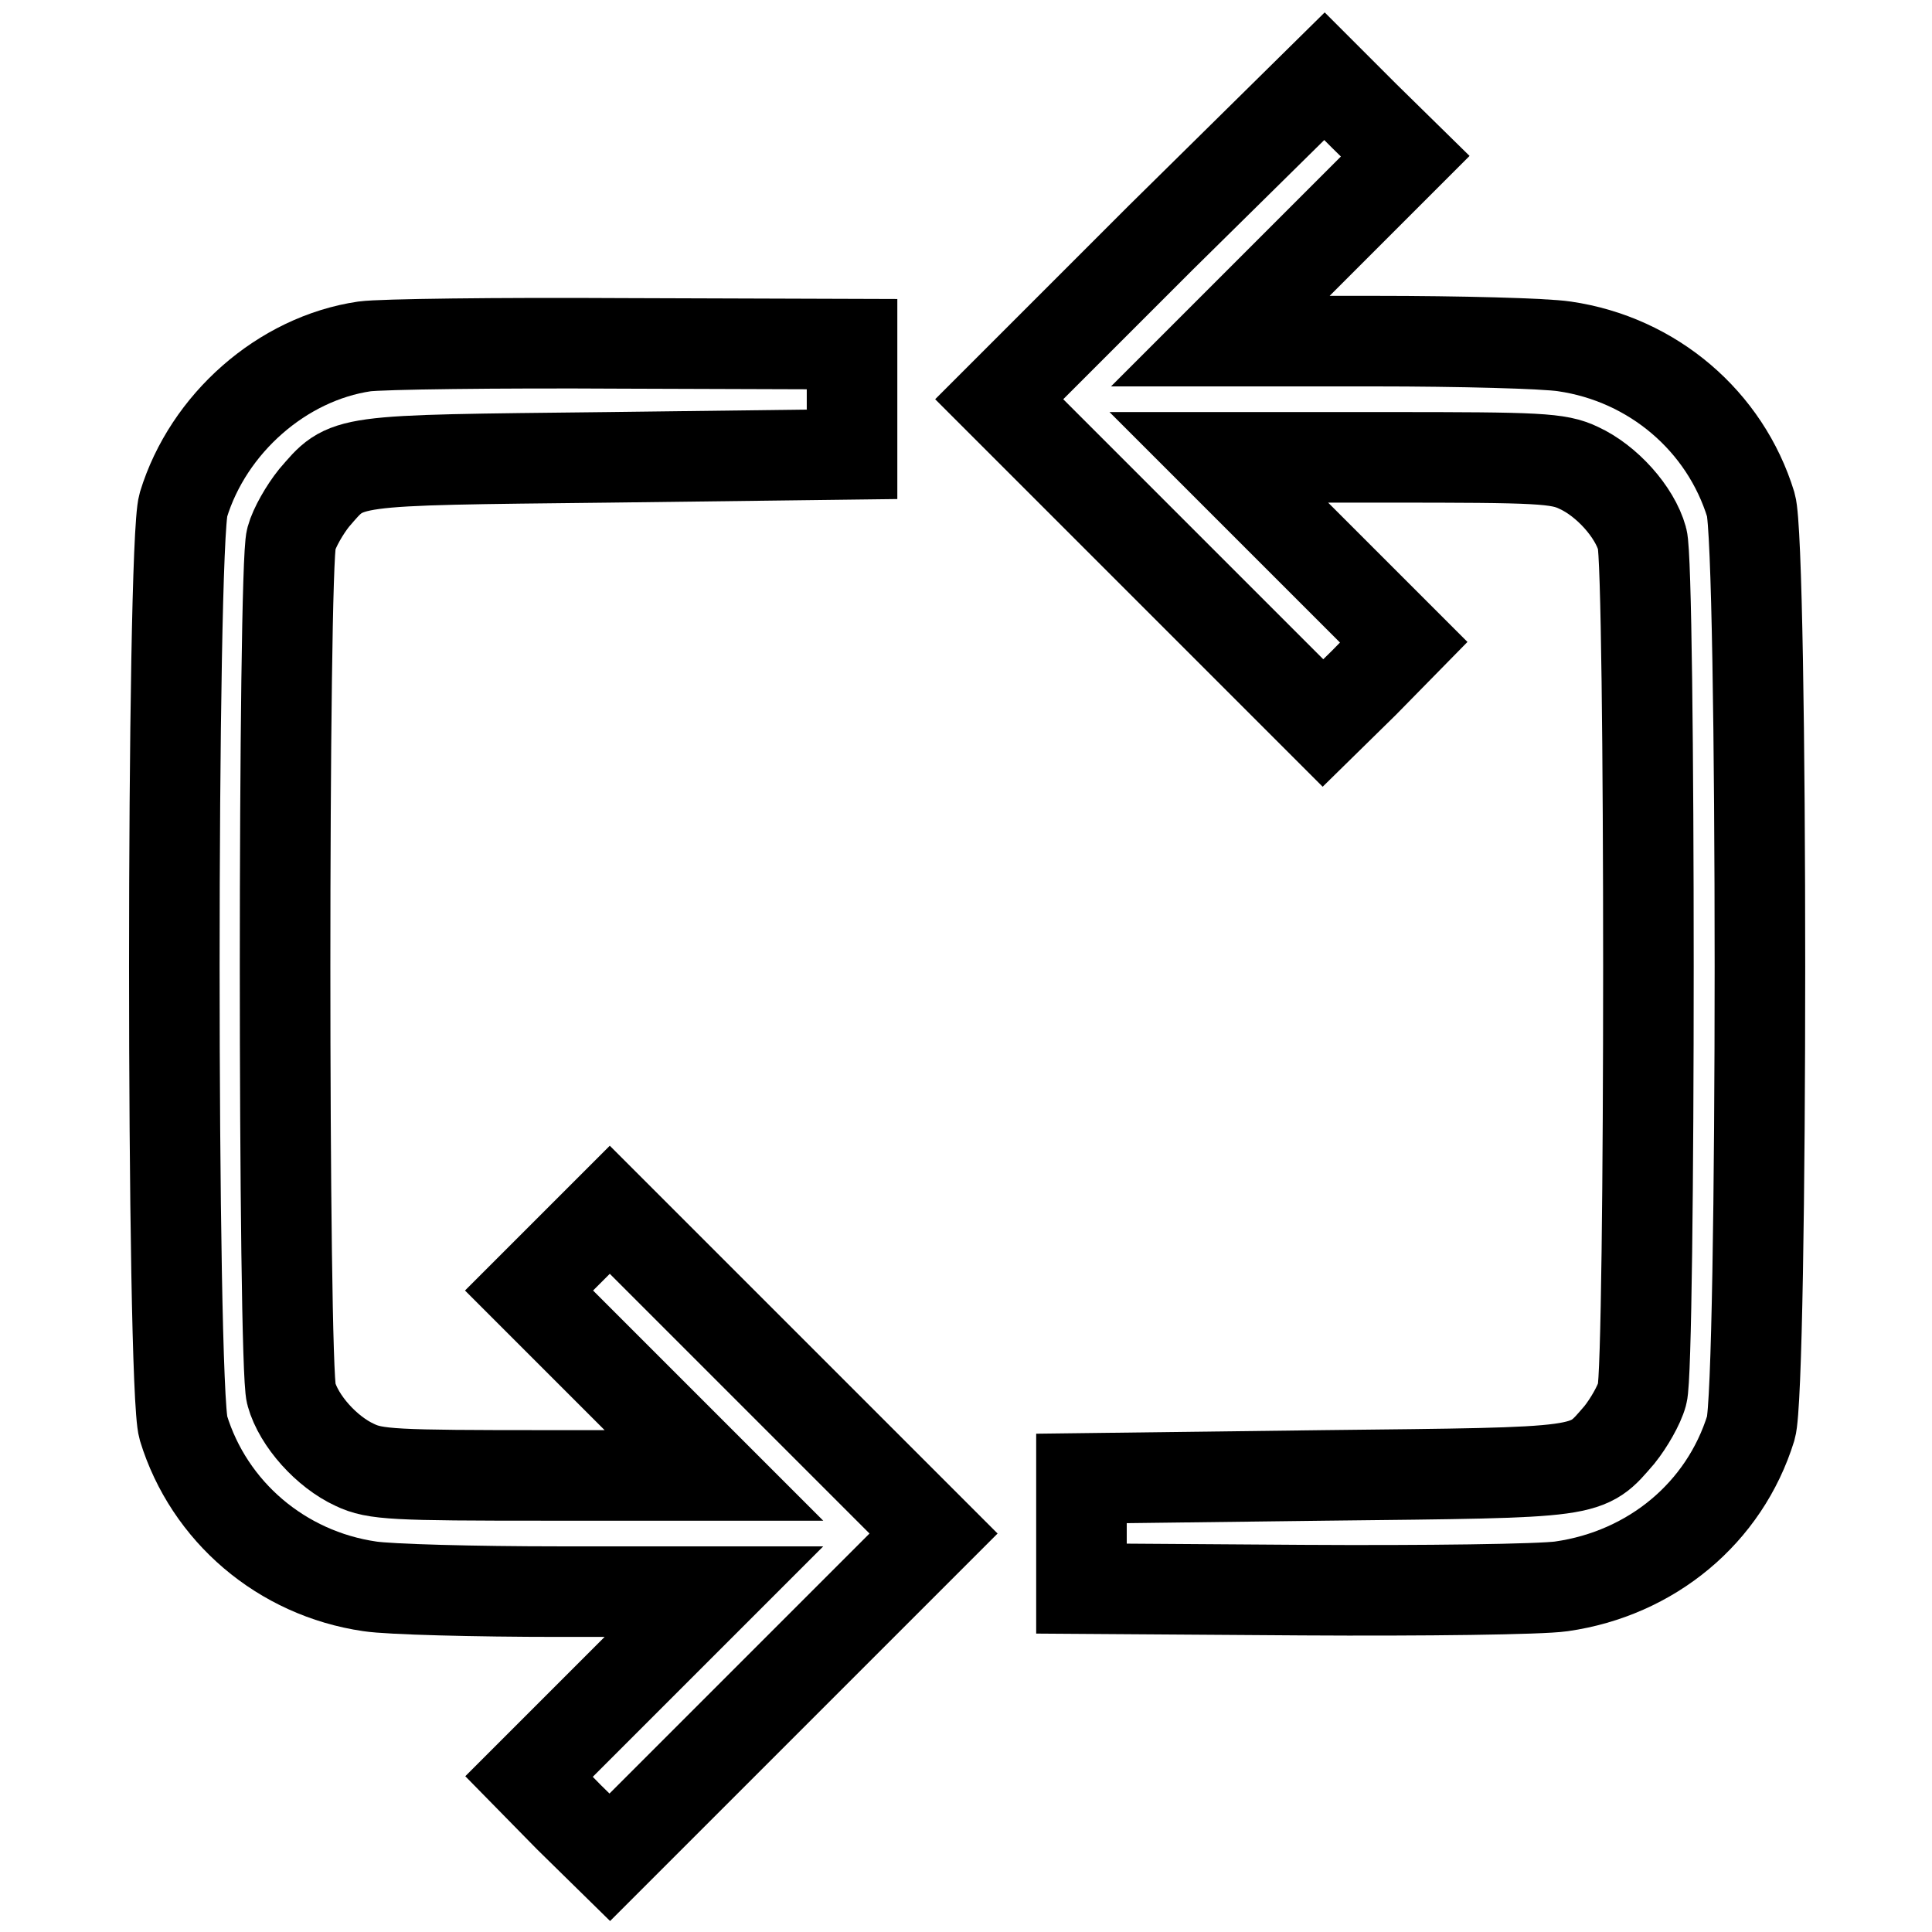
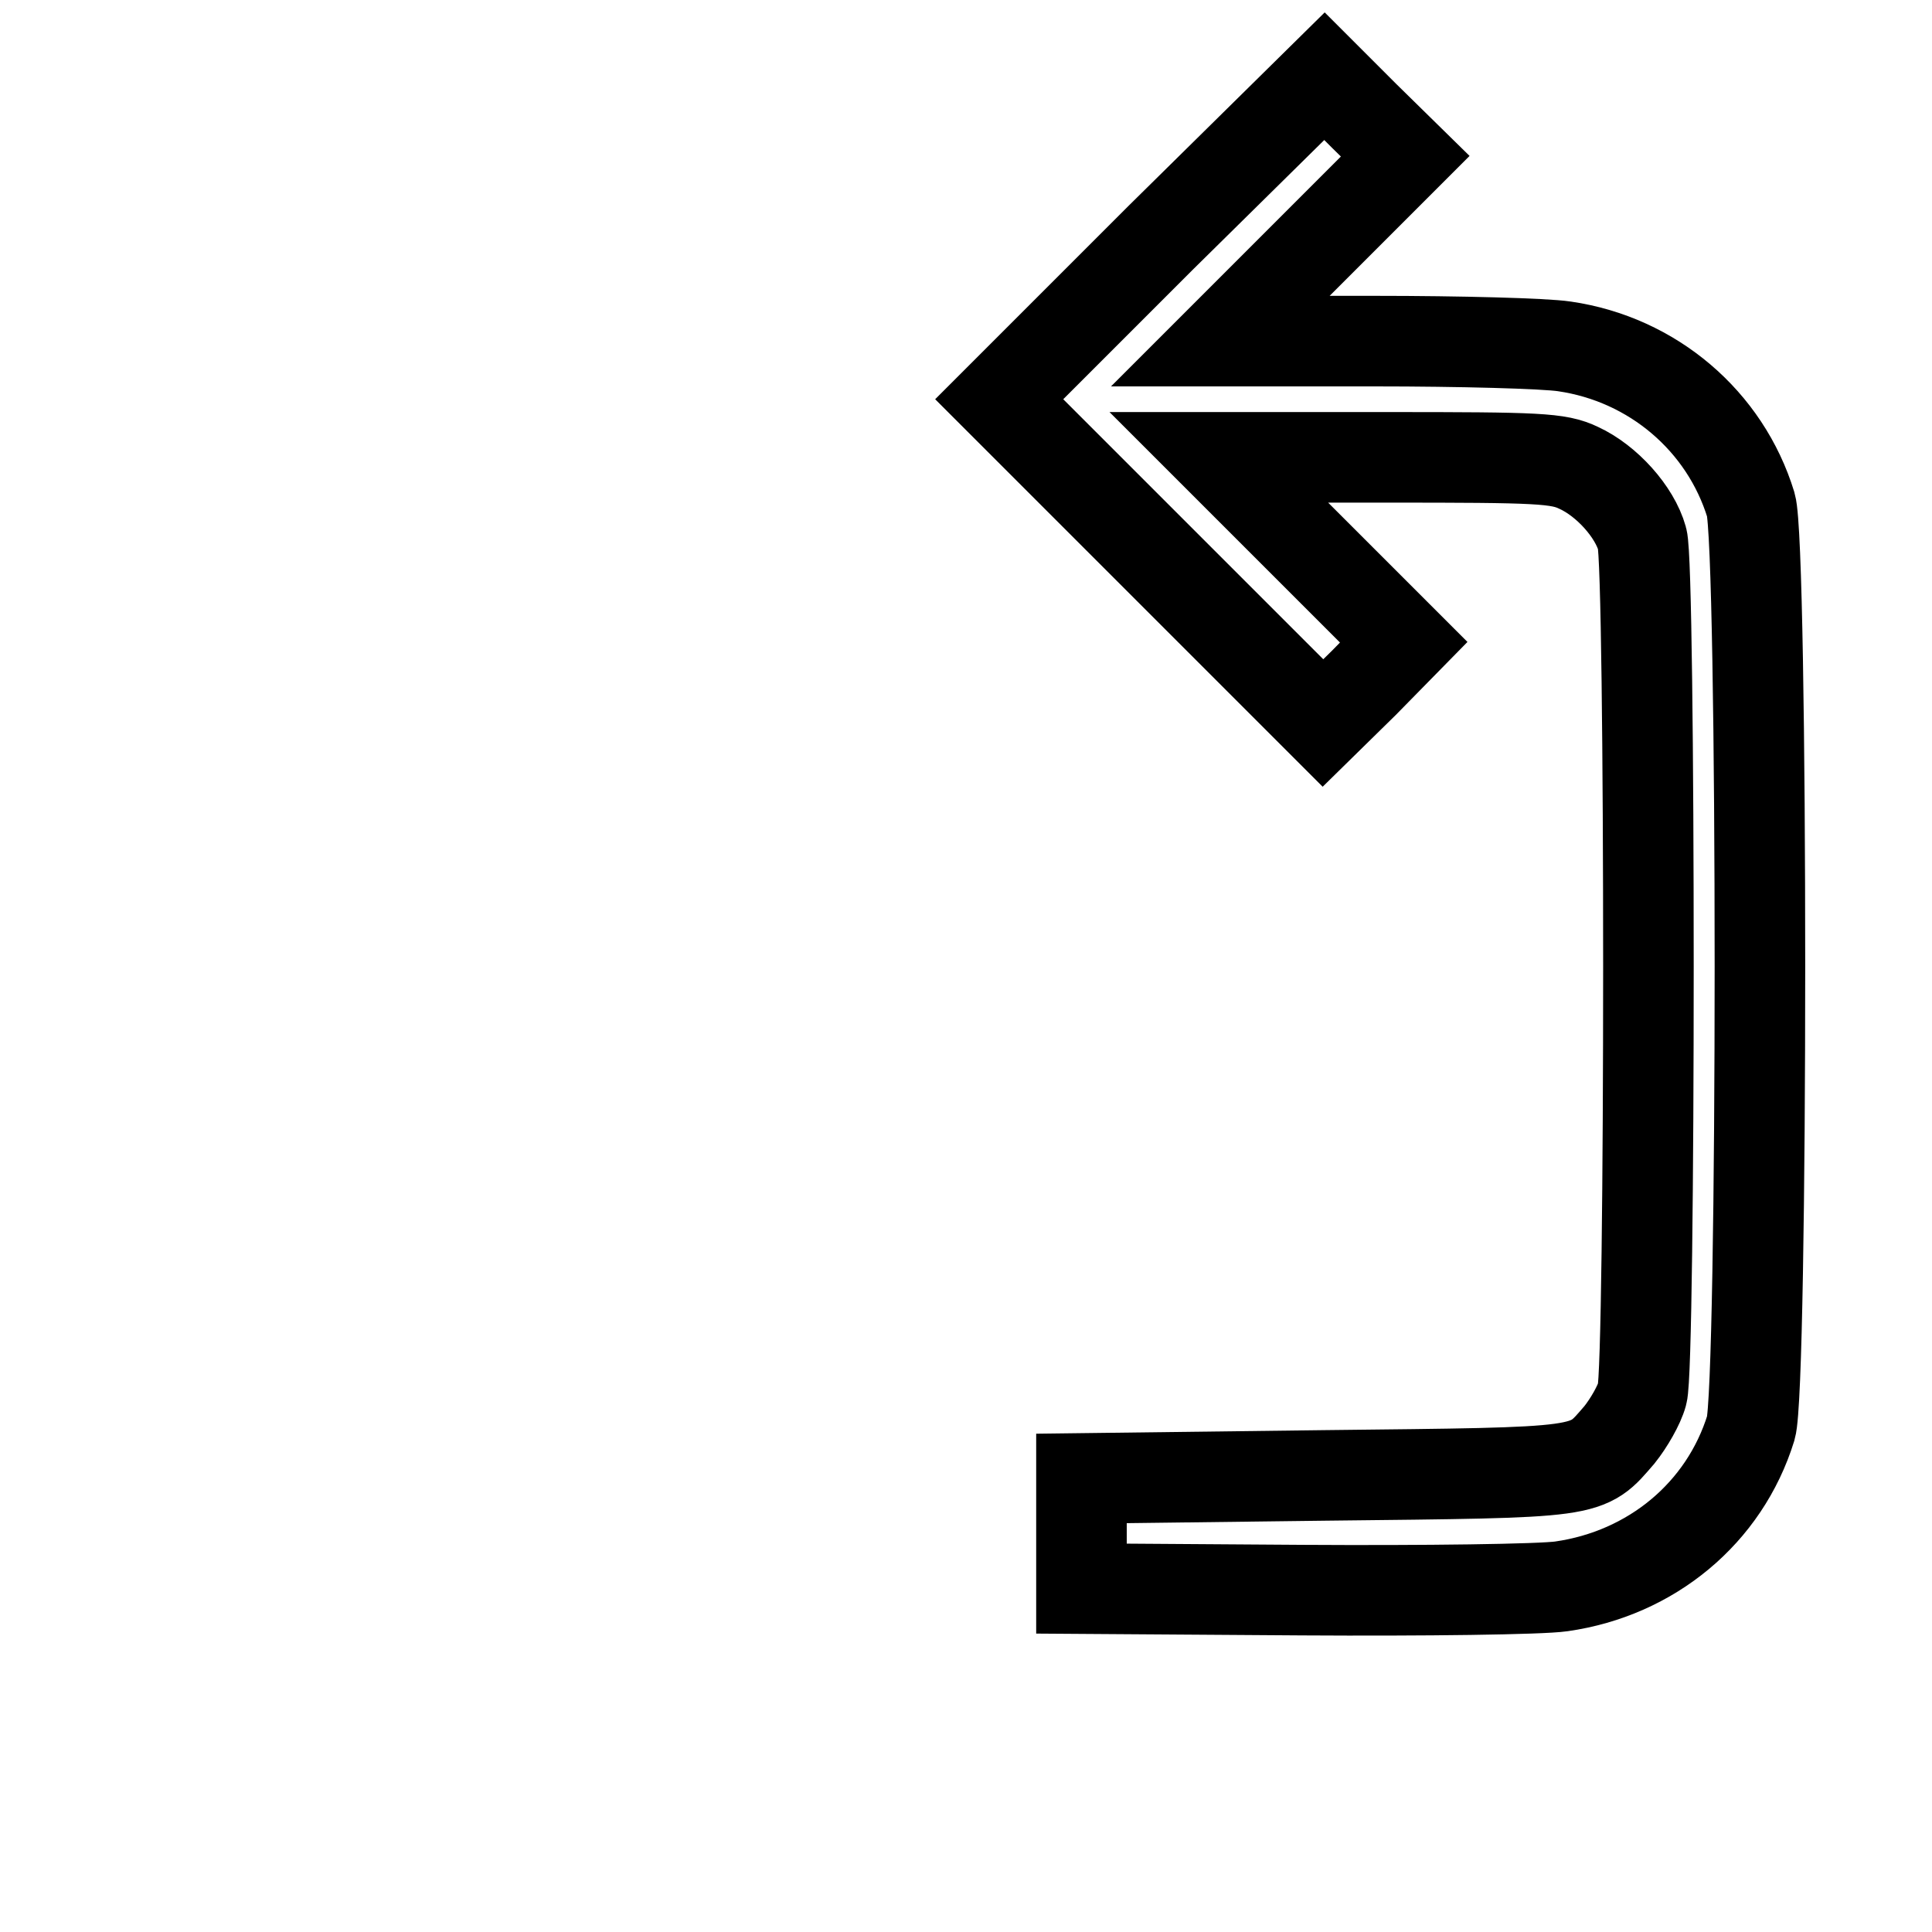
<svg xmlns="http://www.w3.org/2000/svg" version="1.1" x="0px" y="0px" viewBox="0 0 256 256" enable-background="new 0 0 256 256" xml:space="preserve">
  <g>
    <g>
      <g>
        <path stroke-width="12" fill-opacity="0" stroke="#000000" d="M153.8,31.5l-21.4,21.4l21.5,21.5l21.4,21.4l5.4-5.3l5.3-5.4l-12.2-12.2l-12.3-12.3h22.4c20,0,22.6,0.1,25.3,1.4c3.7,1.7,7.4,5.8,8.4,9.4c1.1,3.8,1.1,109.5,0,113.3c-0.4,1.5-1.8,3.9-3,5.4c-4.5,5.2-3.3,5-39.1,5.4l-32.2,0.4v7.3v7.3l29.3,0.2c16.1,0.1,31.6-0.1,34.3-0.5c11.9-1.7,21.6-9.7,25.1-21c1.6-5.4,1.6-116.9,0-122.3c-3.4-11.1-13-19.3-24.7-21c-2.6-0.4-13.9-0.7-25.1-0.7h-20.5l12.3-12.3l12.2-12.2l-5.4-5.3l-5.3-5.3L153.8,31.5z" />
-         <path stroke-width="12" fill-opacity="0" stroke="#000000" d="M48.3,45.9c-10.9,1.6-20.7,10.2-24,21c-1.6,5.4-1.6,116.9,0,122.3c3.4,11.1,13,19.3,24.7,21c2.6,0.4,13.9,0.7,25.1,0.7h20.5l-12.3,12.3l-12.2,12.2l5.3,5.4l5.4,5.3l21.4-21.4l21.5-21.5l-21.4-21.4l-21.5-21.5l-5.3,5.3l-5.4,5.4l12.2,12.2l12.3,12.3H72.3c-20,0-22.6-0.1-25.3-1.4c-3.7-1.7-7.4-5.8-8.4-9.4c-1.1-3.8-1.1-109.5,0-113.3c0.4-1.5,1.8-3.9,3-5.4c4.5-5.2,3.3-5,39.1-5.4l32.2-0.4v-7.3v-7.3l-30.4-0.1C65.9,45.4,50.5,45.6,48.3,45.9z" />
      </g>
    </g>
  </g>
</svg>